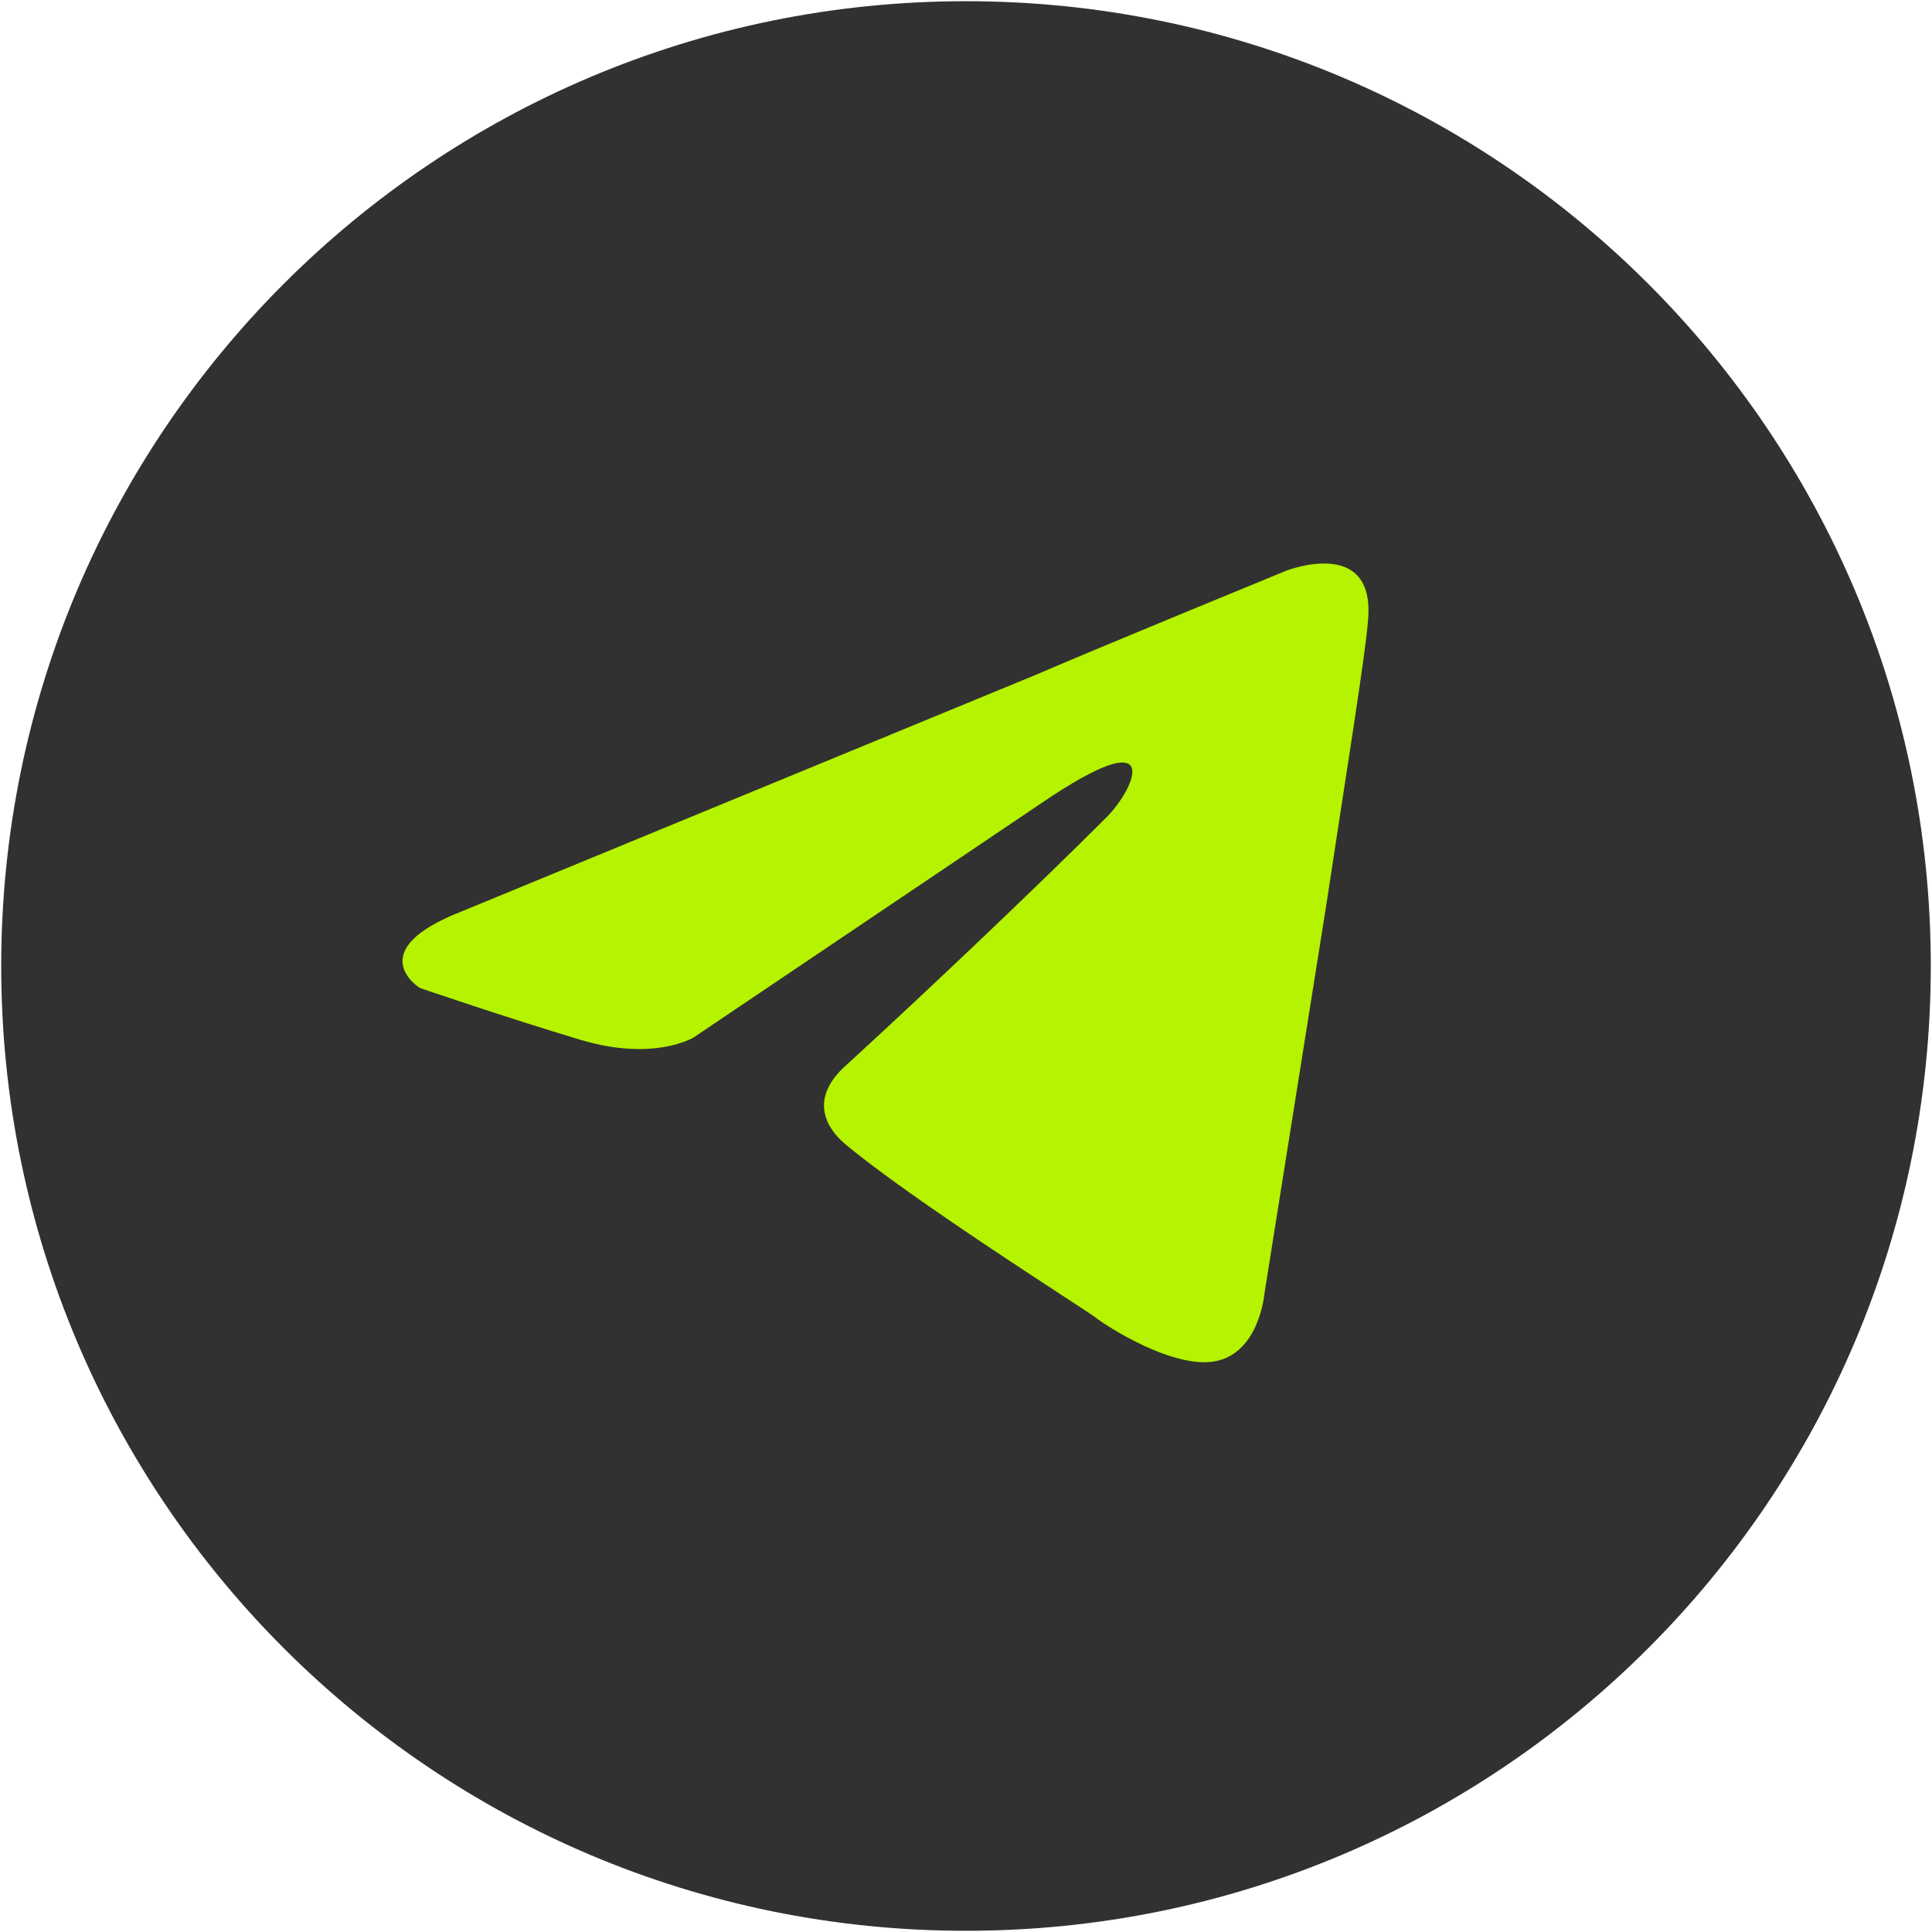
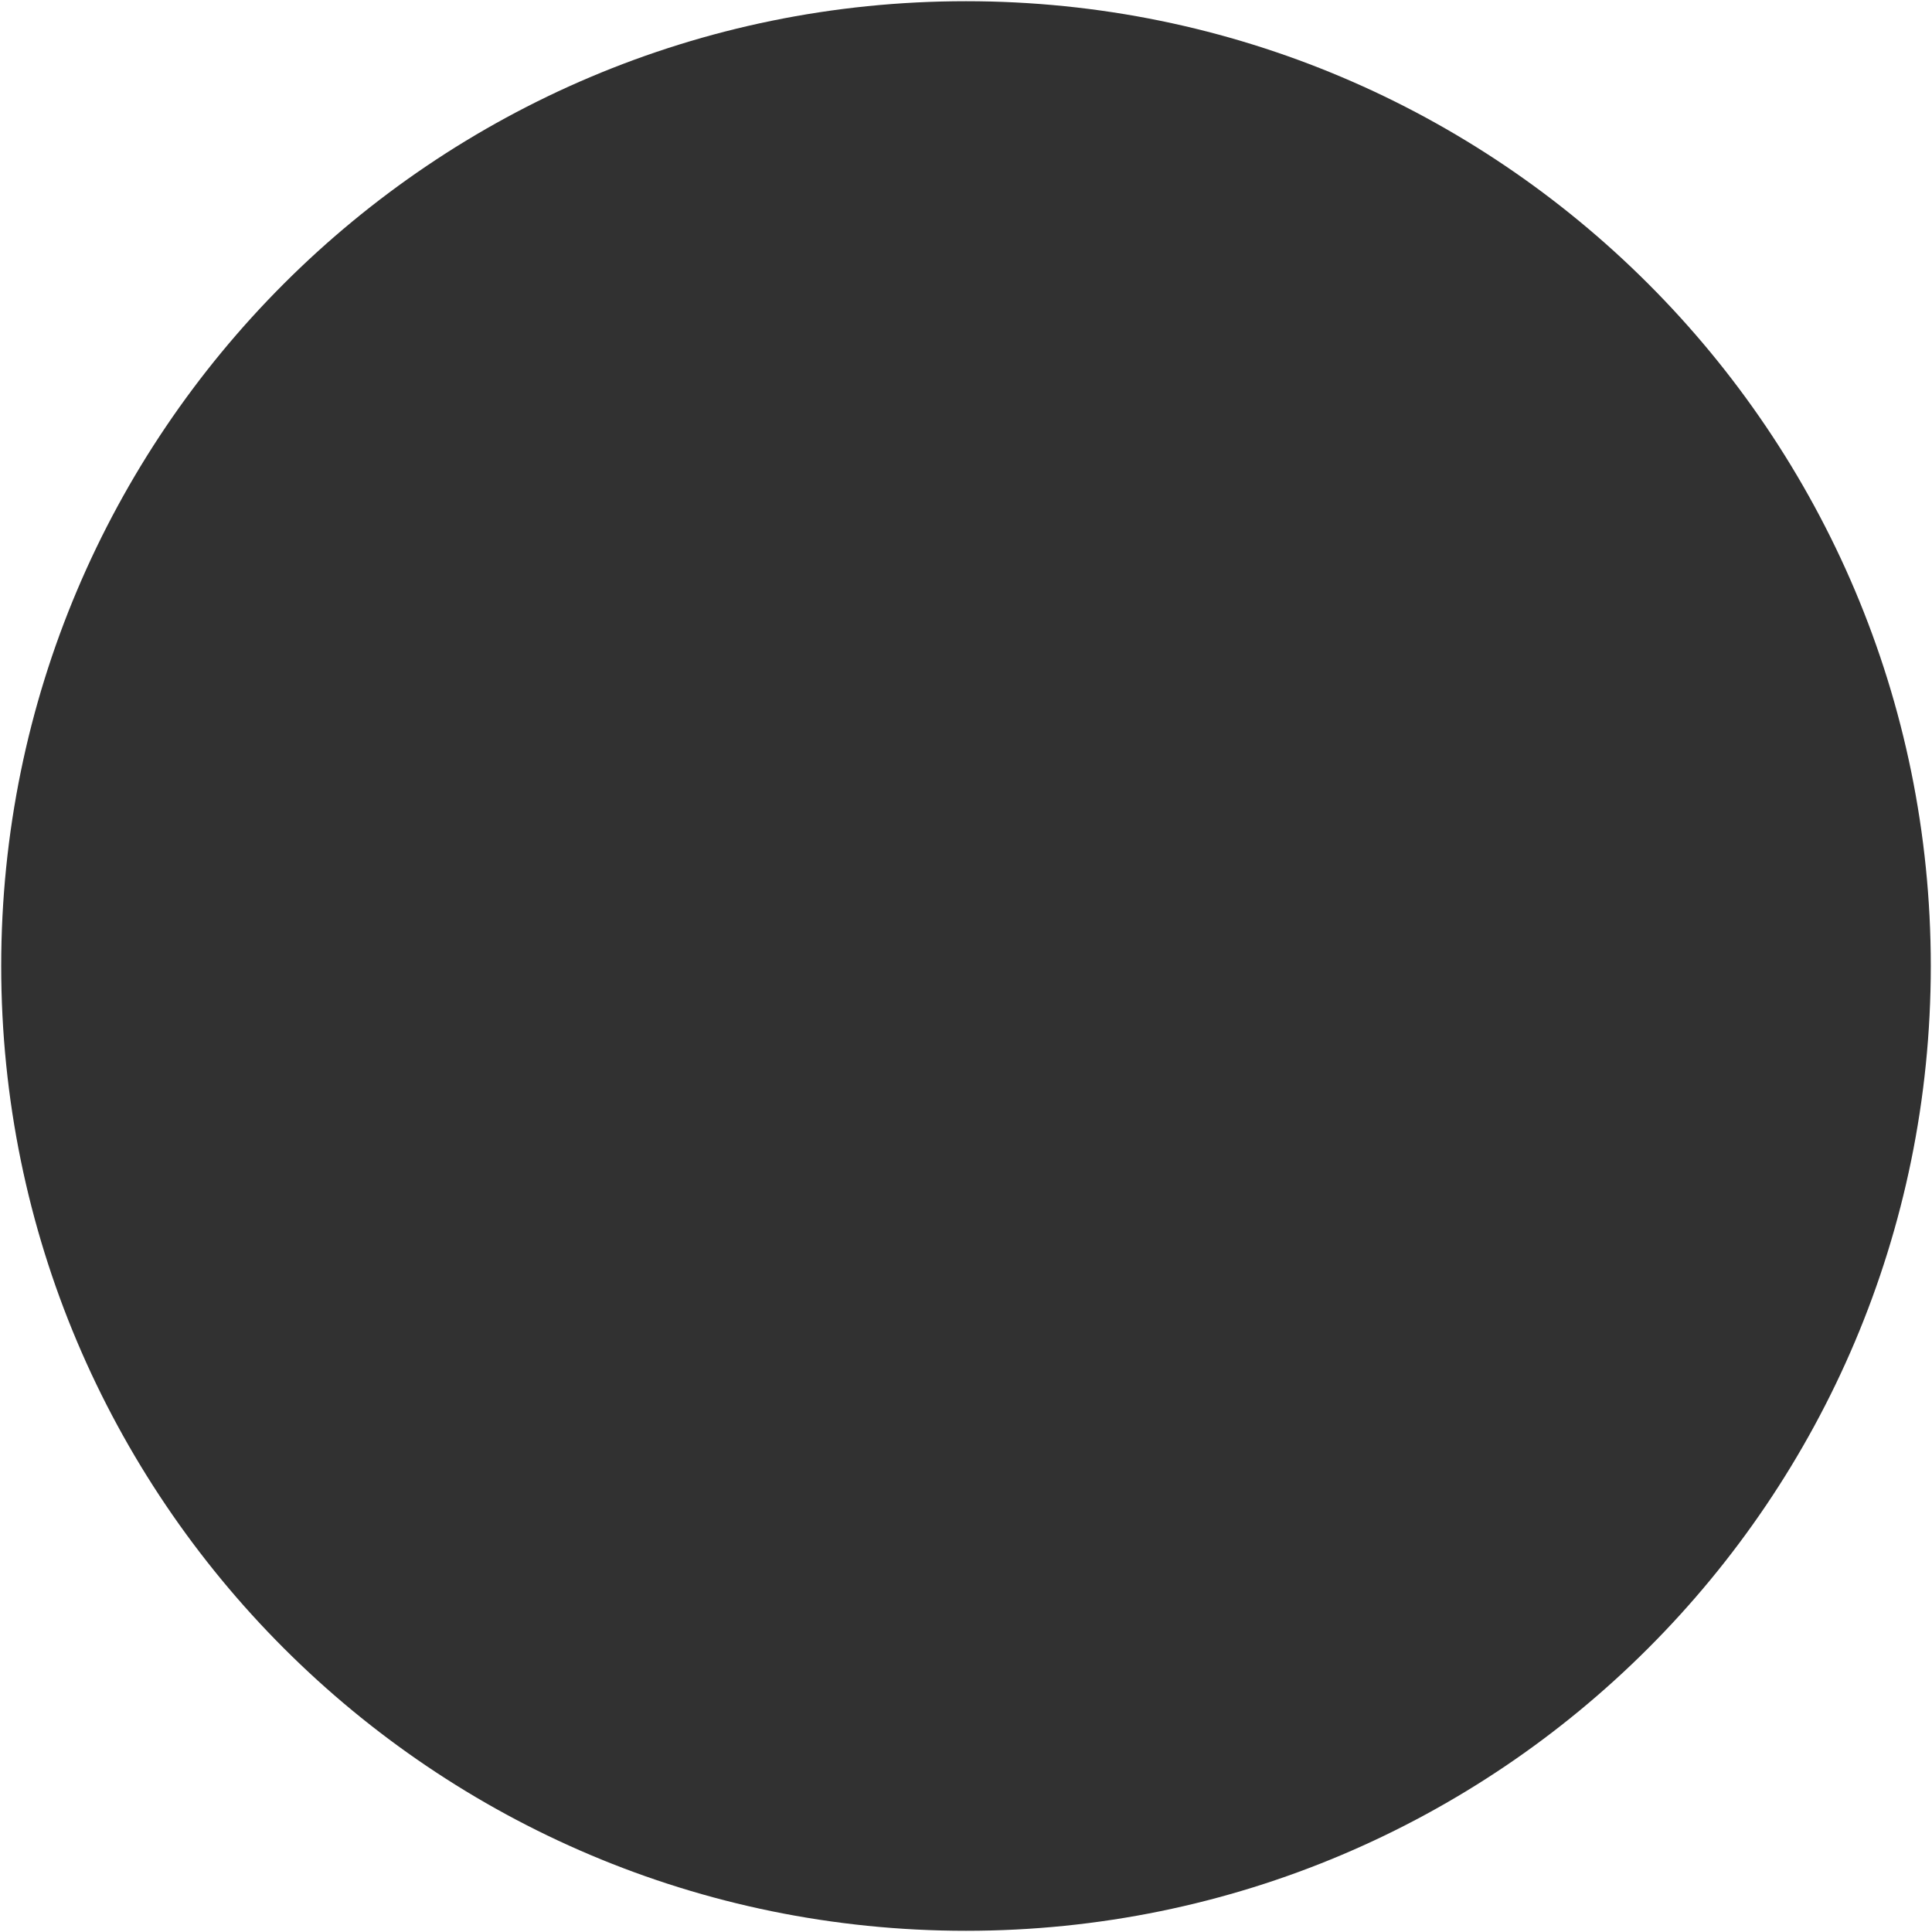
<svg xmlns="http://www.w3.org/2000/svg" width="40" height="40" viewBox="0 0 40 40" fill="none">
  <path d="M20 39.975C31.032 39.975 39.975 31.032 39.975 20C39.975 8.968 31.032 0.025 20 0.025C8.968 0.025 0.025 8.968 0.025 20C0.025 31.032 8.968 39.975 20 39.975Z" fill="#313131" />
-   <path d="M9.56 18.869L21.473 13.96C22.649 13.449 26.637 11.813 26.637 11.813C26.637 11.813 28.478 11.097 28.324 12.835C28.273 13.551 27.864 16.056 27.455 18.766L26.177 26.794C26.177 26.794 26.075 27.97 25.205 28.174C24.336 28.379 22.904 27.458 22.649 27.254C22.444 27.101 18.814 24.8 17.485 23.675C17.127 23.368 16.718 22.755 17.536 22.039C19.377 20.351 21.575 18.255 22.904 16.926C23.518 16.312 24.132 14.88 21.575 16.619L14.366 21.476C14.366 21.476 13.548 21.988 12.014 21.527C10.48 21.067 8.69 20.454 8.69 20.454C8.69 20.454 7.463 19.687 9.56 18.869Z" fill="#B5F300" />
</svg>